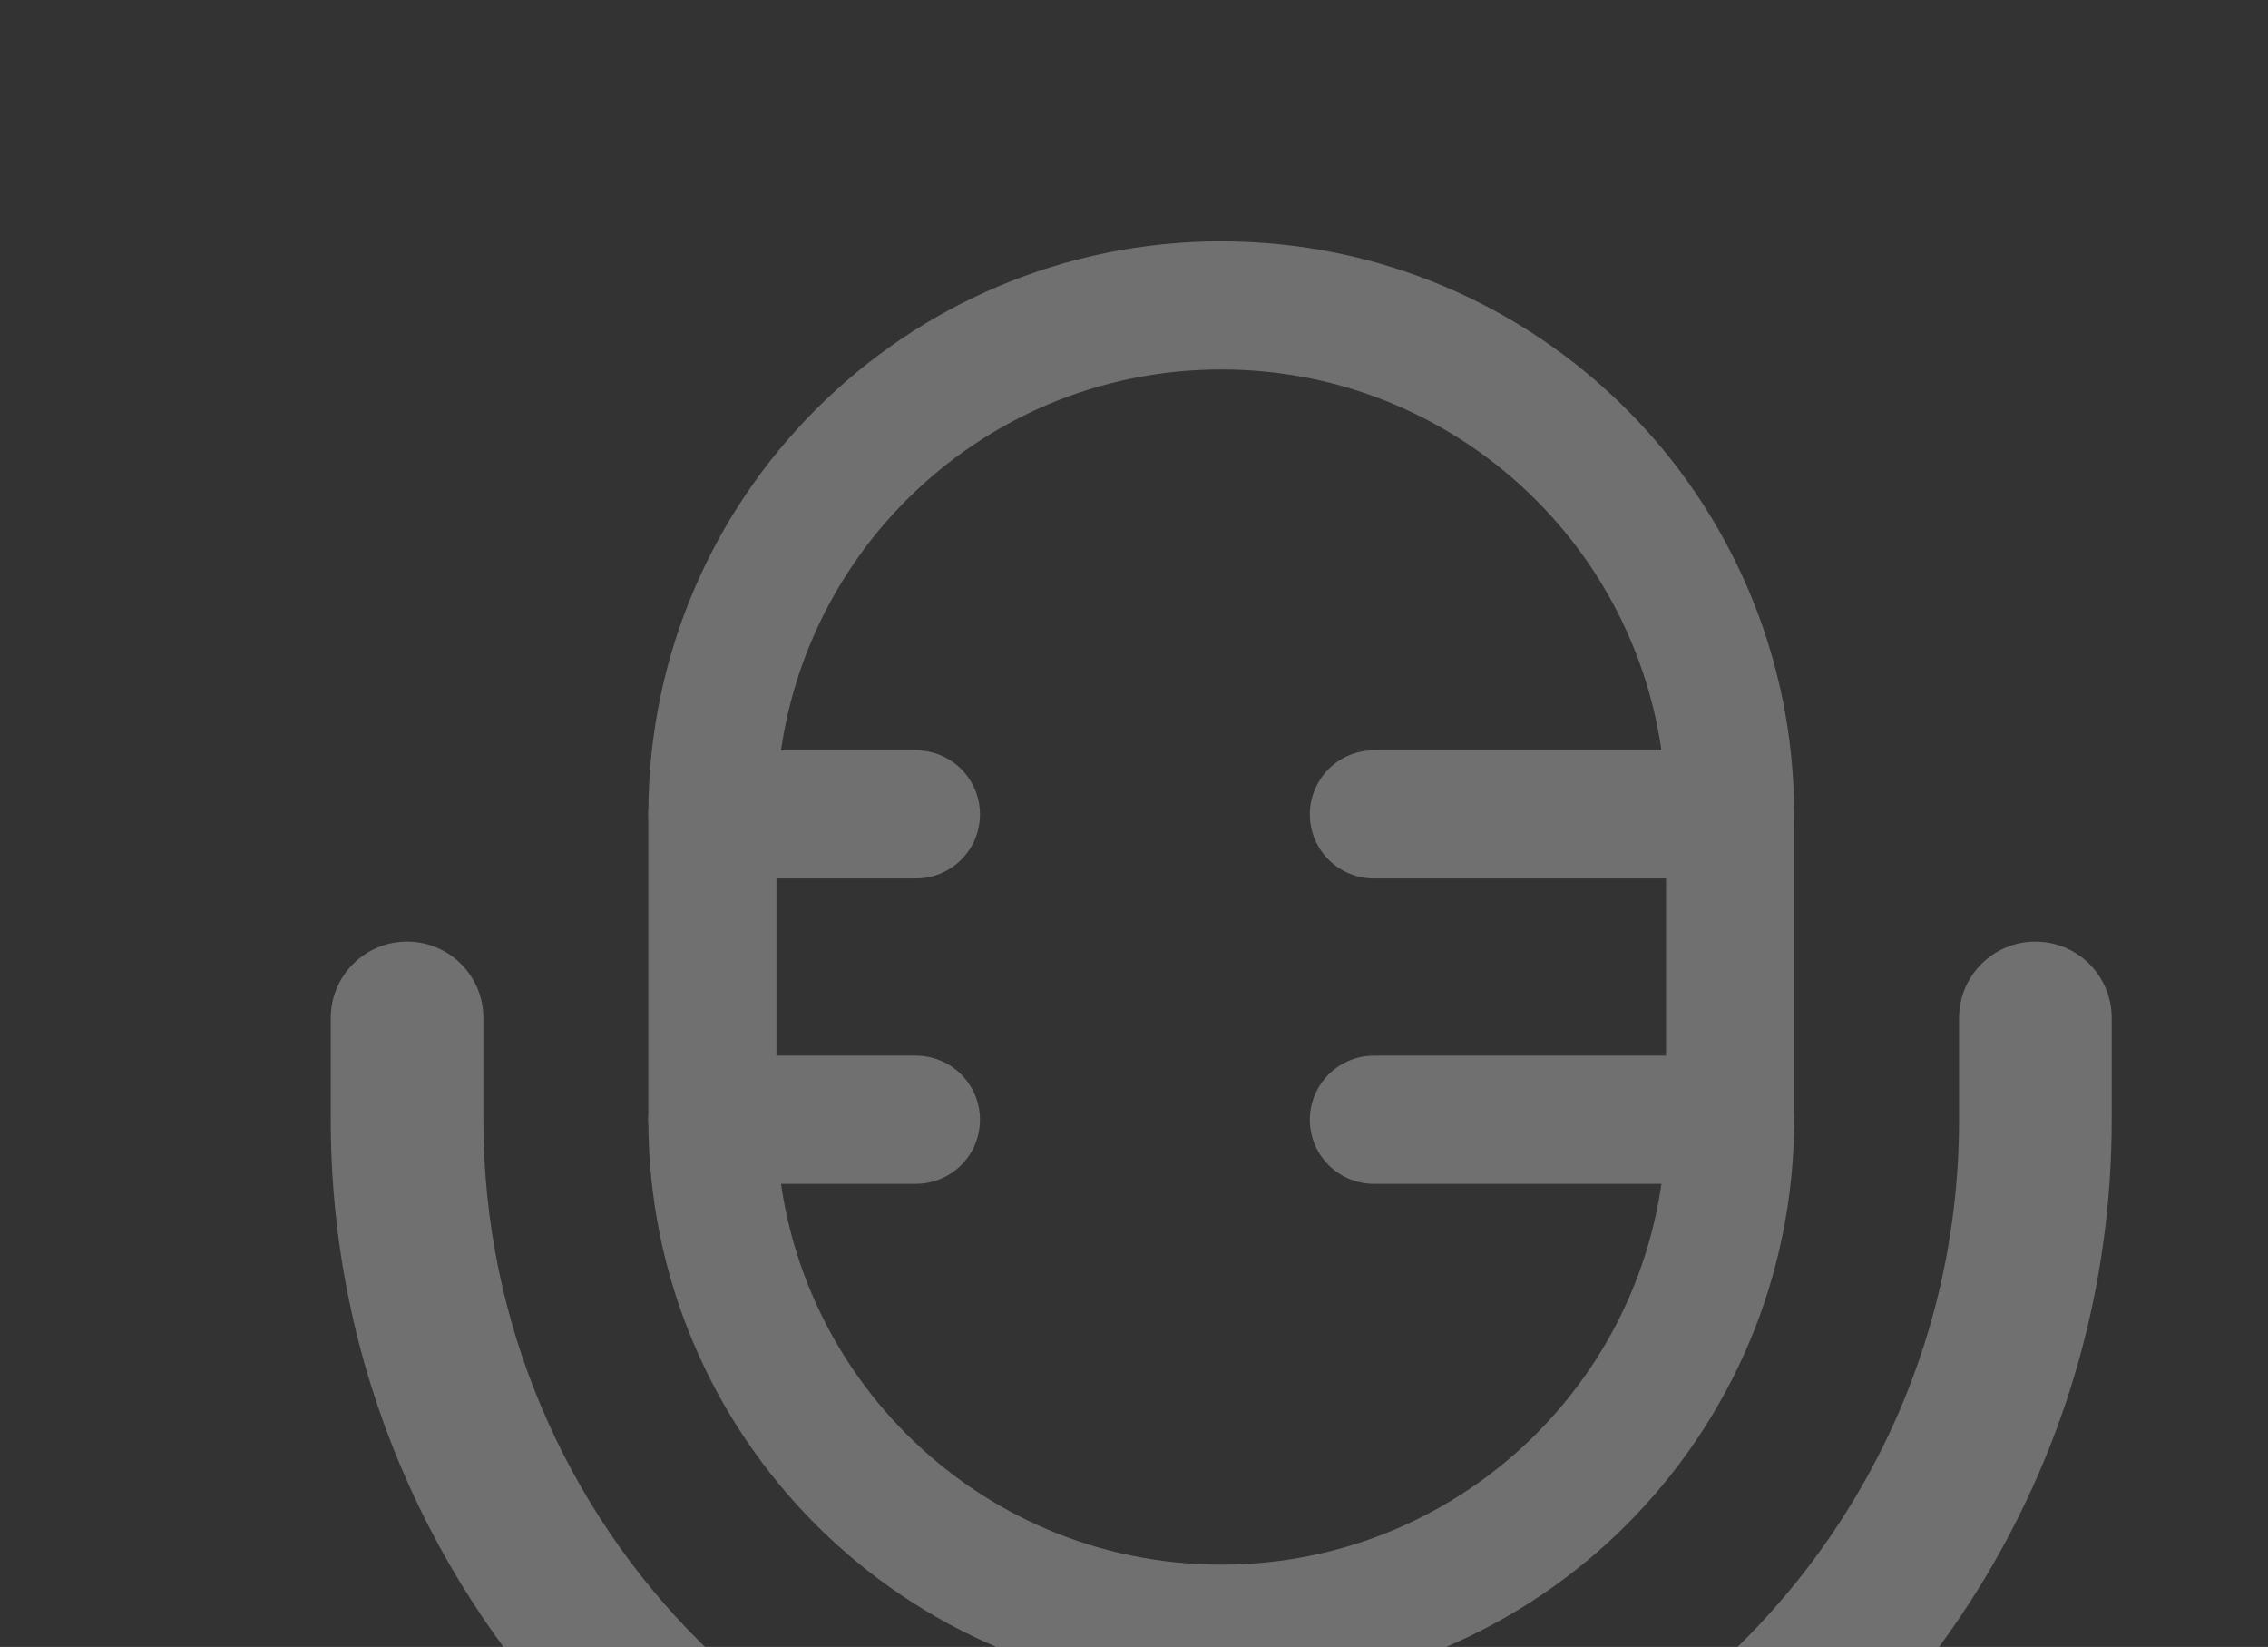
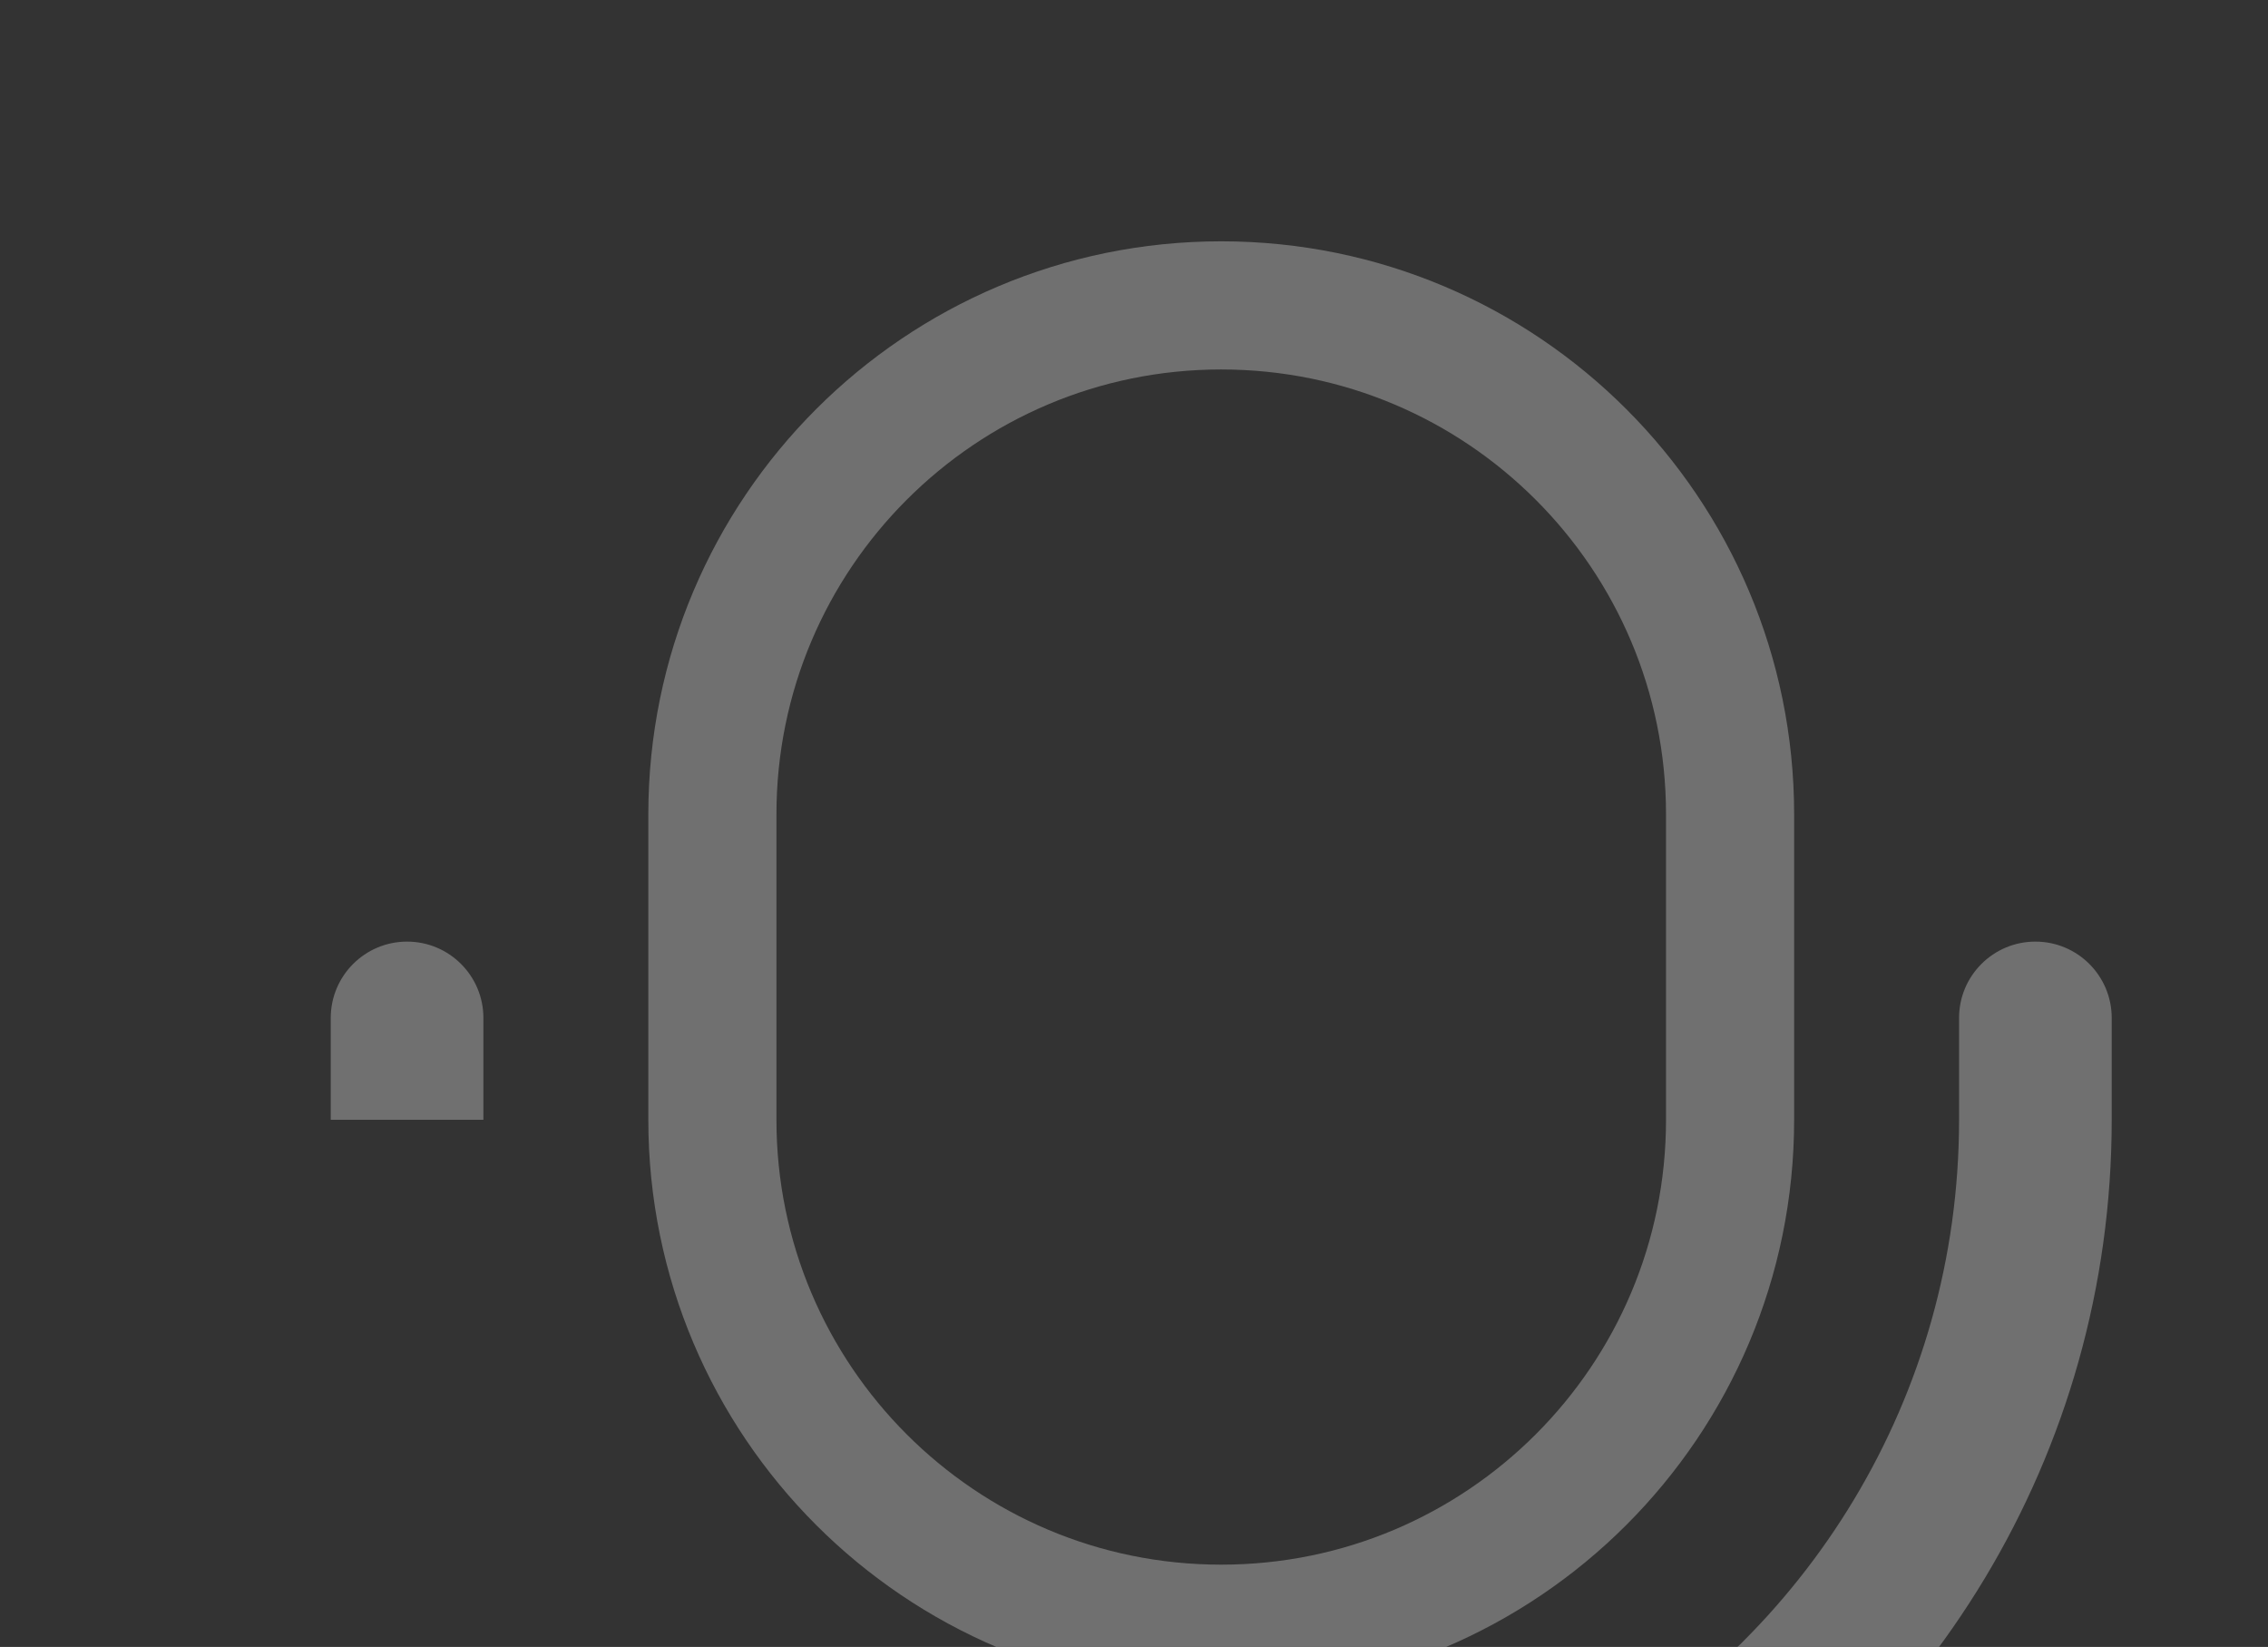
<svg xmlns="http://www.w3.org/2000/svg" width="208" height="151" viewBox="0 0 208 151" fill="none">
  <rect x="0" y="0" width="208" height="151" fill="#333333" stroke="none" />
  <g opacity="0.3">
    <path d="M65.333 74.667C65.333 48.893 86.227 28 112 28C137.773 28 158.667 48.893 158.667 74.667V102.667C158.667 128.44 137.773 149.333 112 149.333C86.227 149.333 65.333 128.44 65.333 102.667V74.667Z" stroke="white" stroke-width="11.75" />
-     <path d="M126 74.667H158.667" stroke="white" stroke-width="11.75" stroke-linecap="round" />
-     <path d="M126 102.667H158.667" stroke="white" stroke-width="11.75" stroke-linecap="round" />
-     <path d="M65.333 74.667H84" stroke="white" stroke-width="11.75" stroke-linecap="round" />
-     <path d="M65.333 102.667H84" stroke="white" stroke-width="11.75" stroke-linecap="round" />
-     <path d="M193.667 93.333C193.667 89.467 190.533 86.333 186.667 86.333C182.801 86.333 179.667 89.467 179.667 93.333H193.667ZM44.333 93.333C44.333 89.467 41.199 86.333 37.333 86.333C33.467 86.333 30.333 89.467 30.333 93.333H44.333ZM144.78 161.879C141.399 163.755 140.179 168.016 142.055 171.396C143.931 174.777 148.192 175.997 151.572 174.121L144.78 161.879ZM179.667 93.333V102.667H193.667V93.333H179.667ZM44.333 102.667V93.333H30.333V102.667H44.333ZM112 170.333C74.629 170.333 44.333 140.038 44.333 102.667H30.333C30.333 147.77 66.897 184.333 112 184.333V170.333ZM179.667 102.667C179.667 128.134 165.6 150.325 144.78 161.879L151.572 174.121C176.661 160.199 193.667 133.424 193.667 102.667H179.667Z" fill="white" />
+     <path d="M193.667 93.333C193.667 89.467 190.533 86.333 186.667 86.333C182.801 86.333 179.667 89.467 179.667 93.333H193.667ZM44.333 93.333C44.333 89.467 41.199 86.333 37.333 86.333C33.467 86.333 30.333 89.467 30.333 93.333H44.333ZM144.78 161.879C141.399 163.755 140.179 168.016 142.055 171.396C143.931 174.777 148.192 175.997 151.572 174.121L144.78 161.879ZM179.667 93.333V102.667H193.667V93.333H179.667ZM44.333 102.667V93.333H30.333V102.667H44.333ZM112 170.333H30.333C30.333 147.77 66.897 184.333 112 184.333V170.333ZM179.667 102.667C179.667 128.134 165.6 150.325 144.78 161.879L151.572 174.121C176.661 160.199 193.667 133.424 193.667 102.667H179.667Z" fill="white" />
  </g>
</svg>